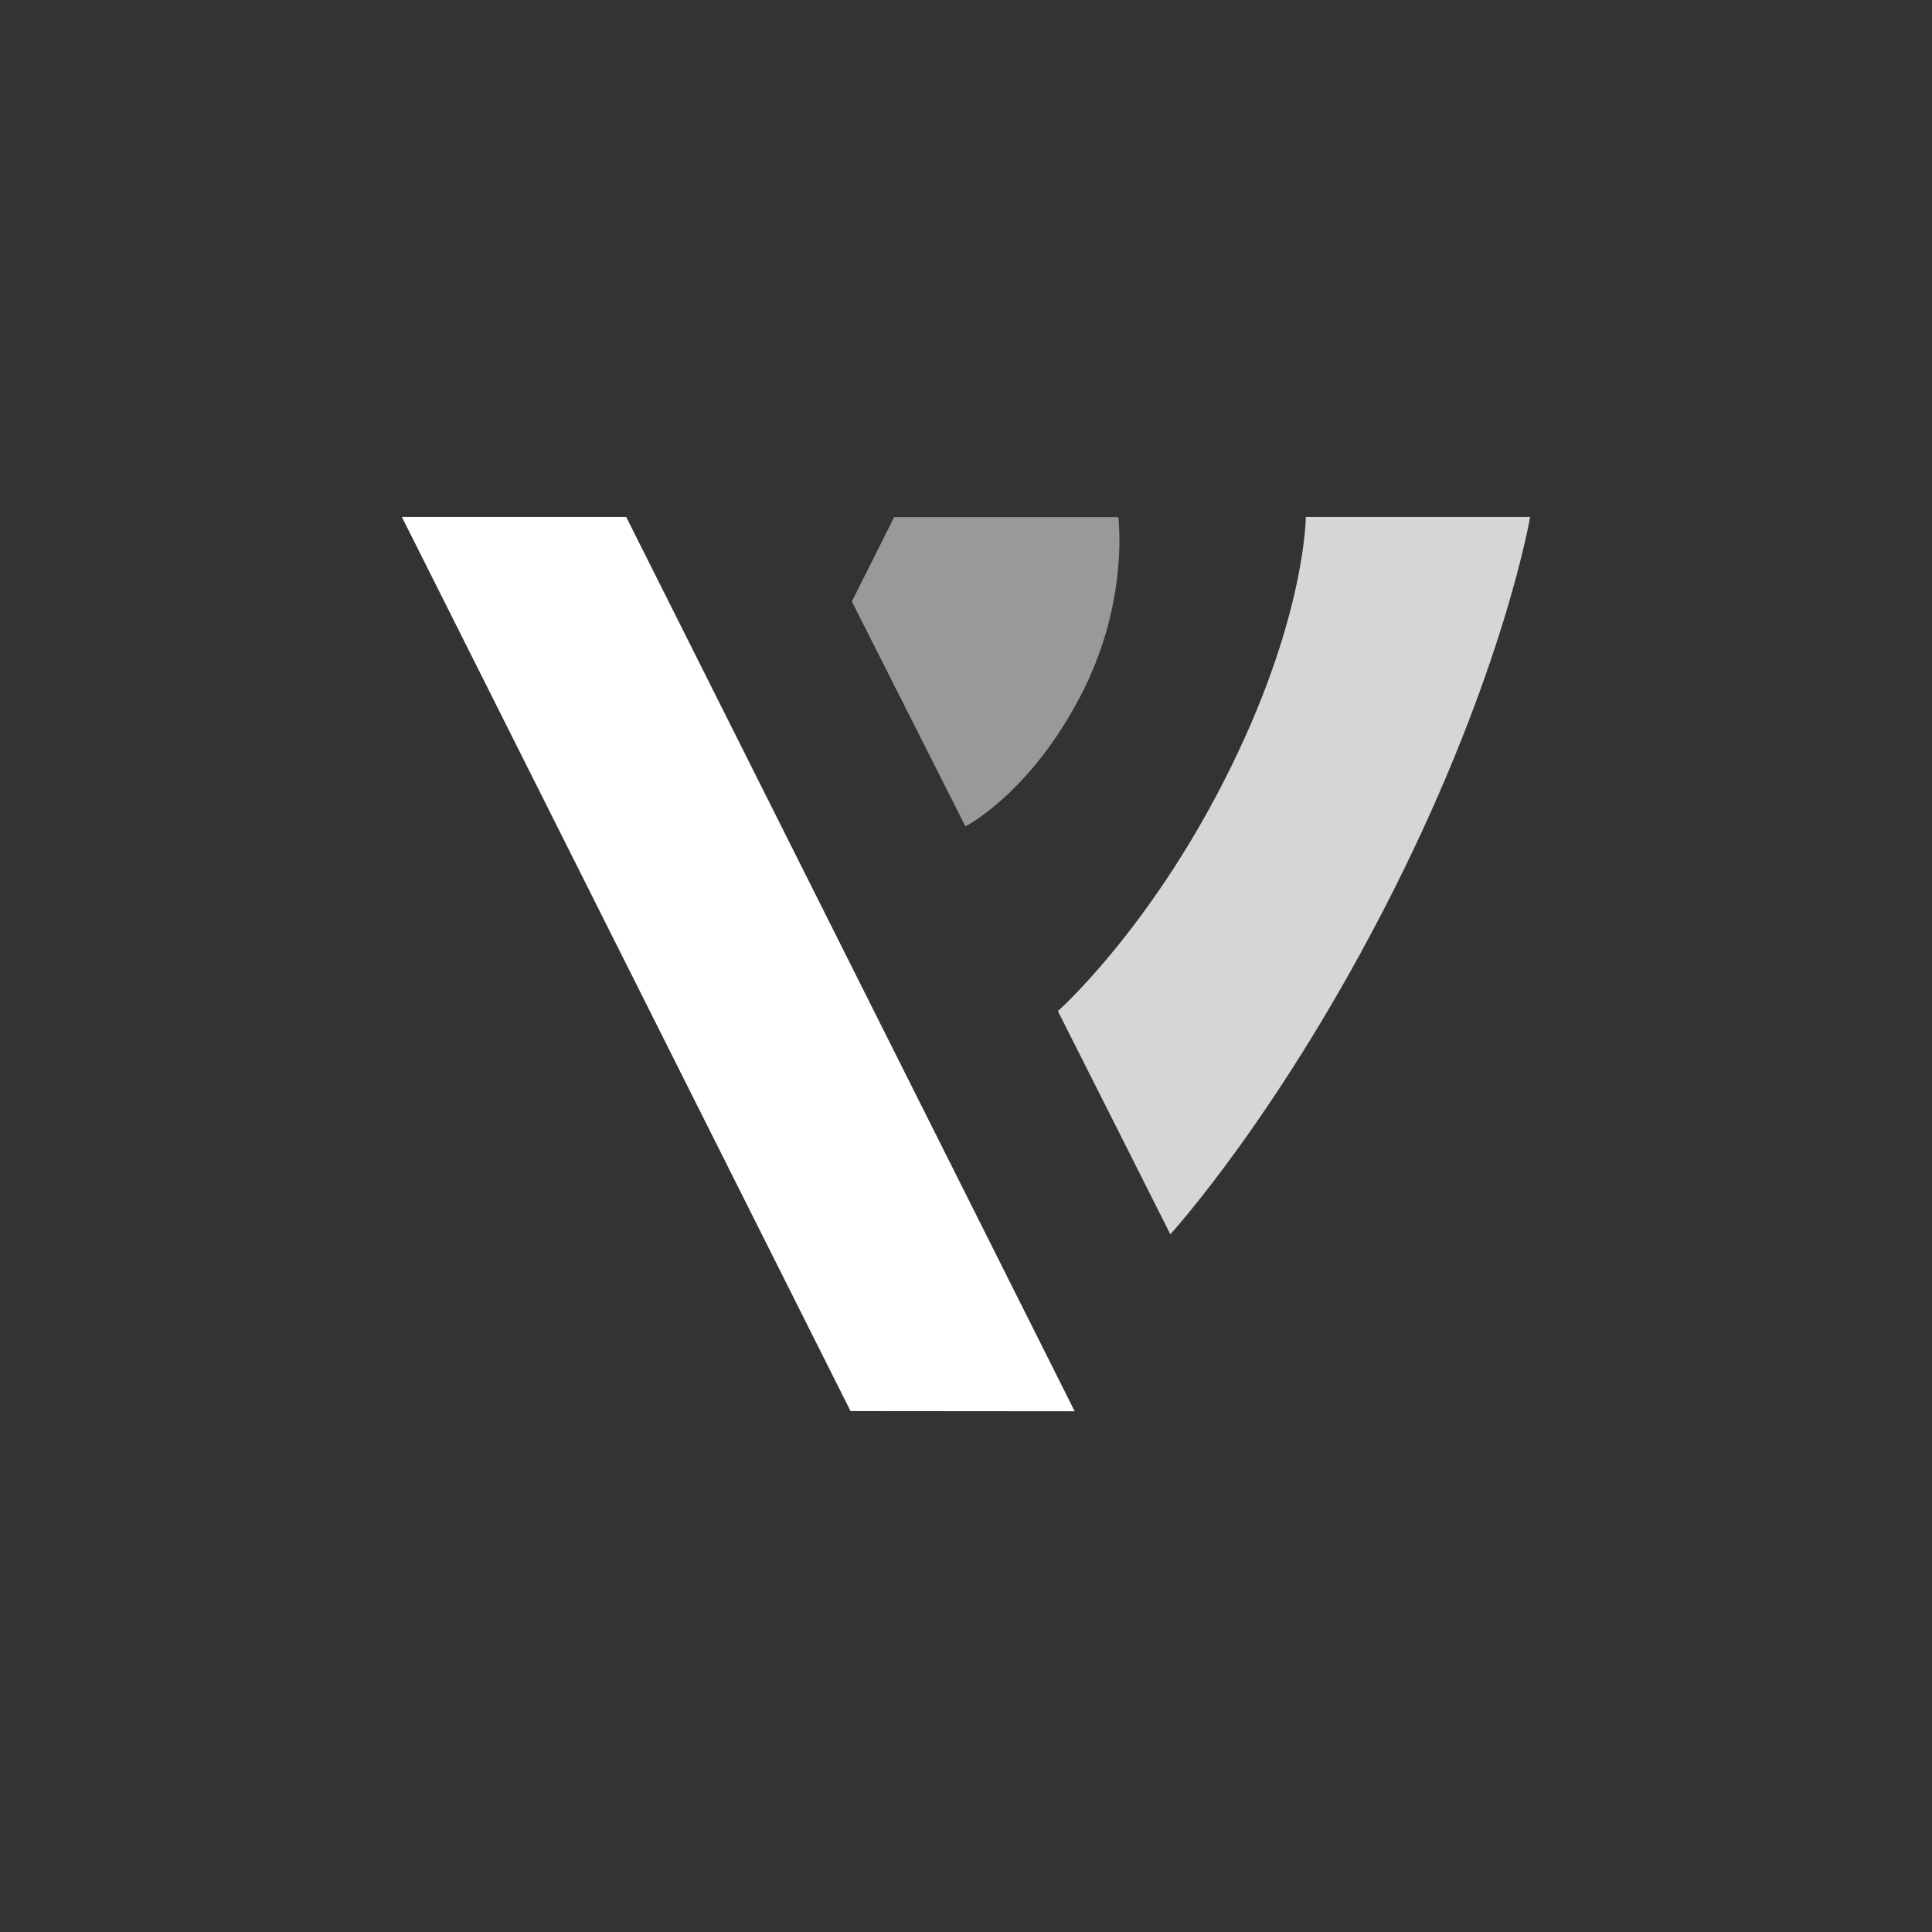
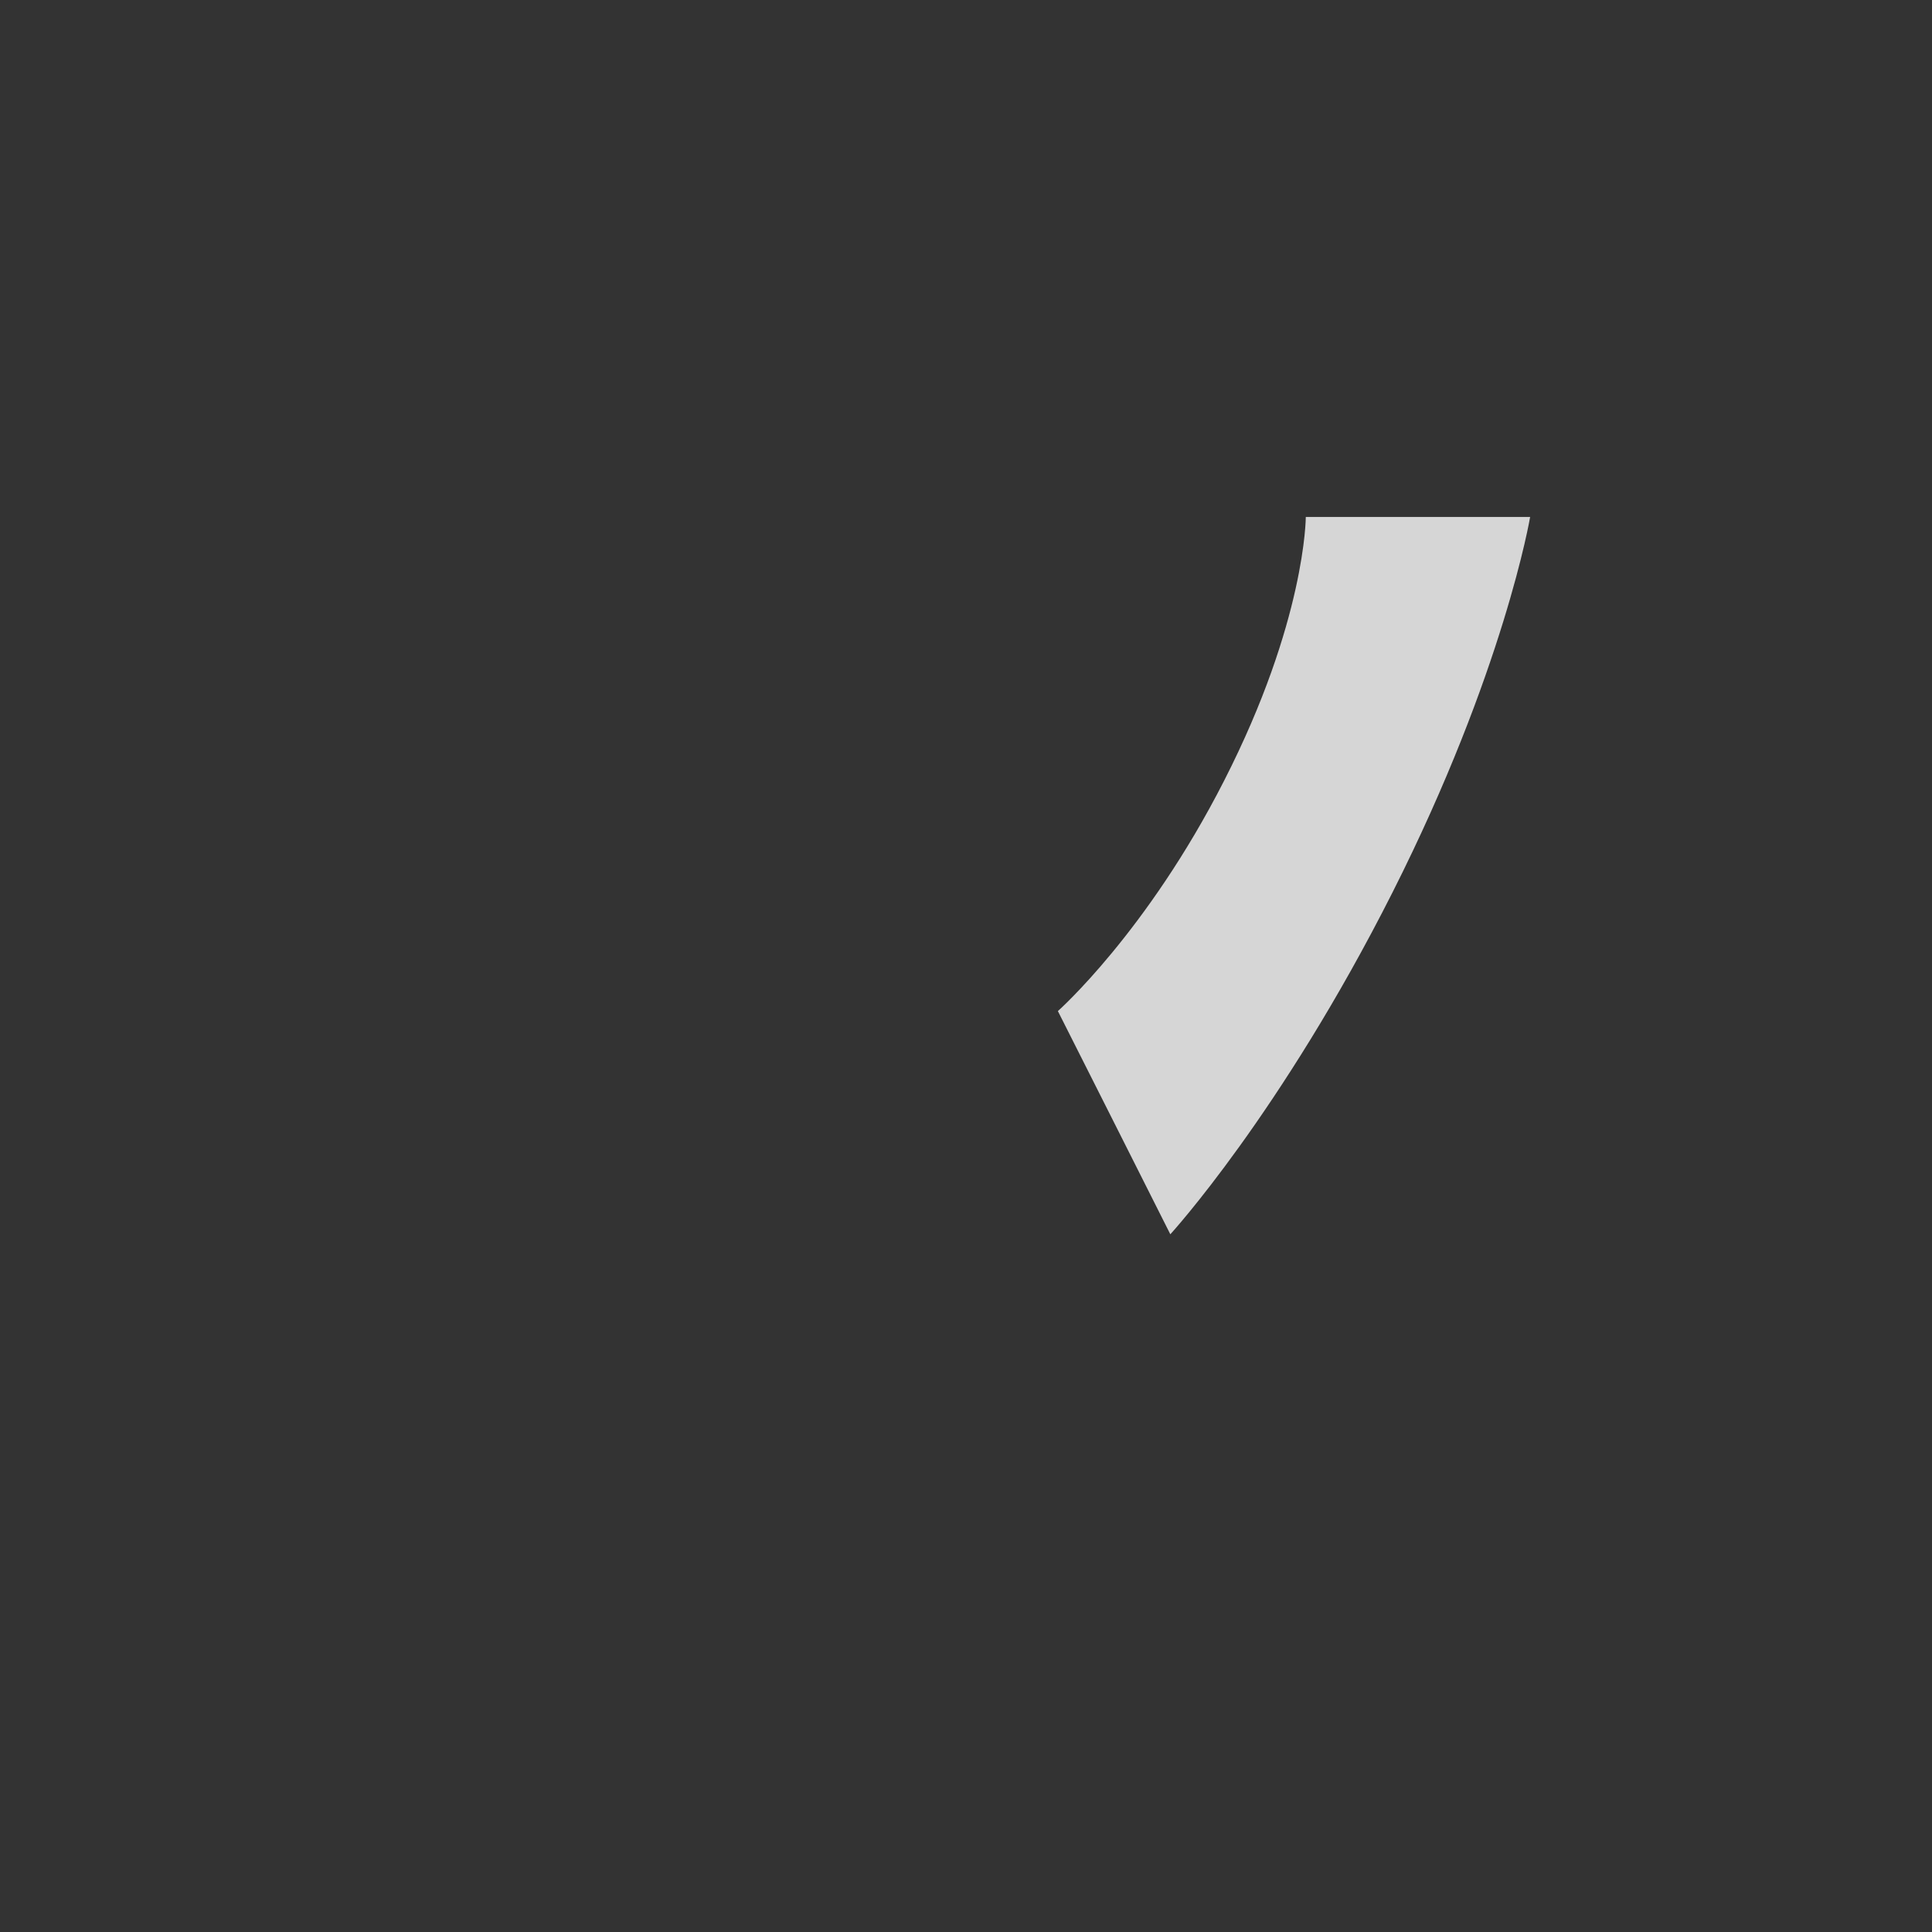
<svg xmlns="http://www.w3.org/2000/svg" version="1.1" x="0px" y="0px" viewBox="0 0 1024 1024" style="enable-background:new 0 0 1024 1024;" xml:space="preserve">
  <rect x="0" y="0" width="1024" height="1024" fill="#333333" stroke="none" />
  <style type="text/css">
	.st0{fill:#FFFFFF;}
	.st1{opacity:0.8;fill:#FFFFFF;enable-background:new    ;}
	.st2{opacity:0.5;fill:#FFFFFF;enable-background:new    ;}
</style>
  <g id="Calque_5">
</g>
  <g id="Calque_4">
</g>
  <g id="Calque_3">
</g>
  <g id="Calque_2">
-     <path class="st0" d="M213,274l237.8,473.9l118.8,0.1L331.9,274H213z" />
    <path class="st1" d="M811,274c0,0-13.7,81.6-72.9,198.9c-59.2,117.3-117.8,181.3-117.8,181.3L590.5,595l-29.8-59.1   c0,0,47.2-41.8,88.1-122.1C692.1,329,692.1,274,692.1,274h59.4H811z" />
-     <path class="st2" d="M451.5,318.8l30.1,59.6l30.1,59.6c0,0,35.9-18.3,63-73.1c23.8-48.4,18-90.8,18-90.8h-59.4h-59.4L451.5,318.8z" />
  </g>
</svg>